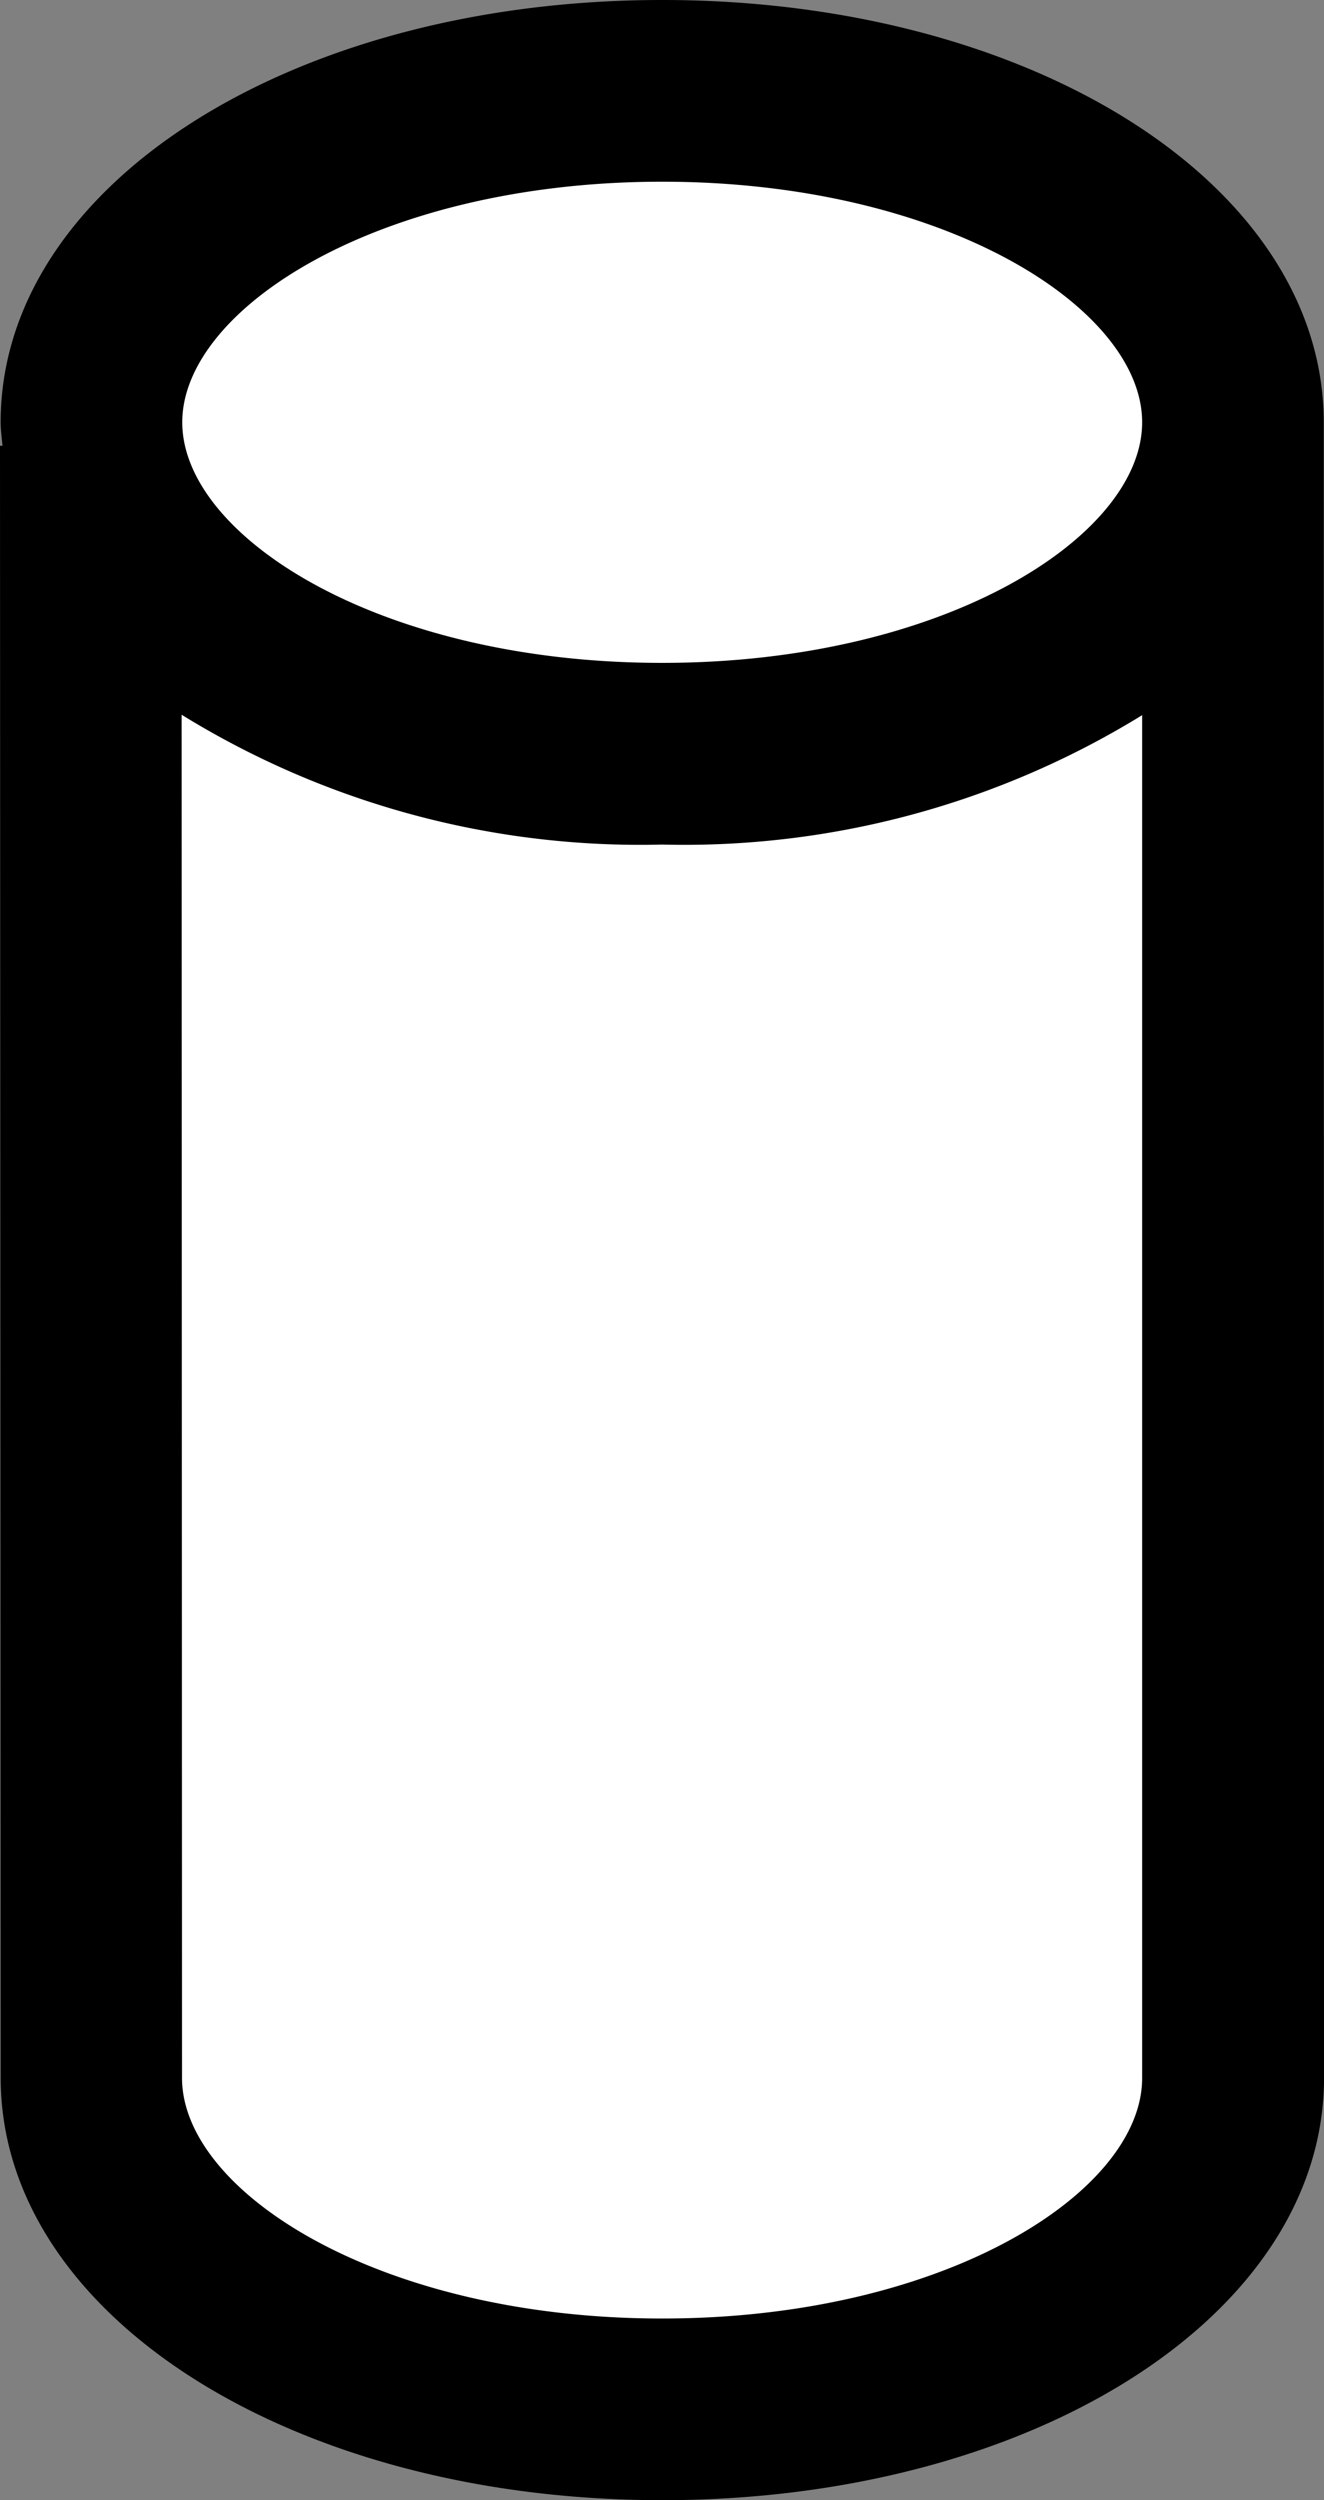
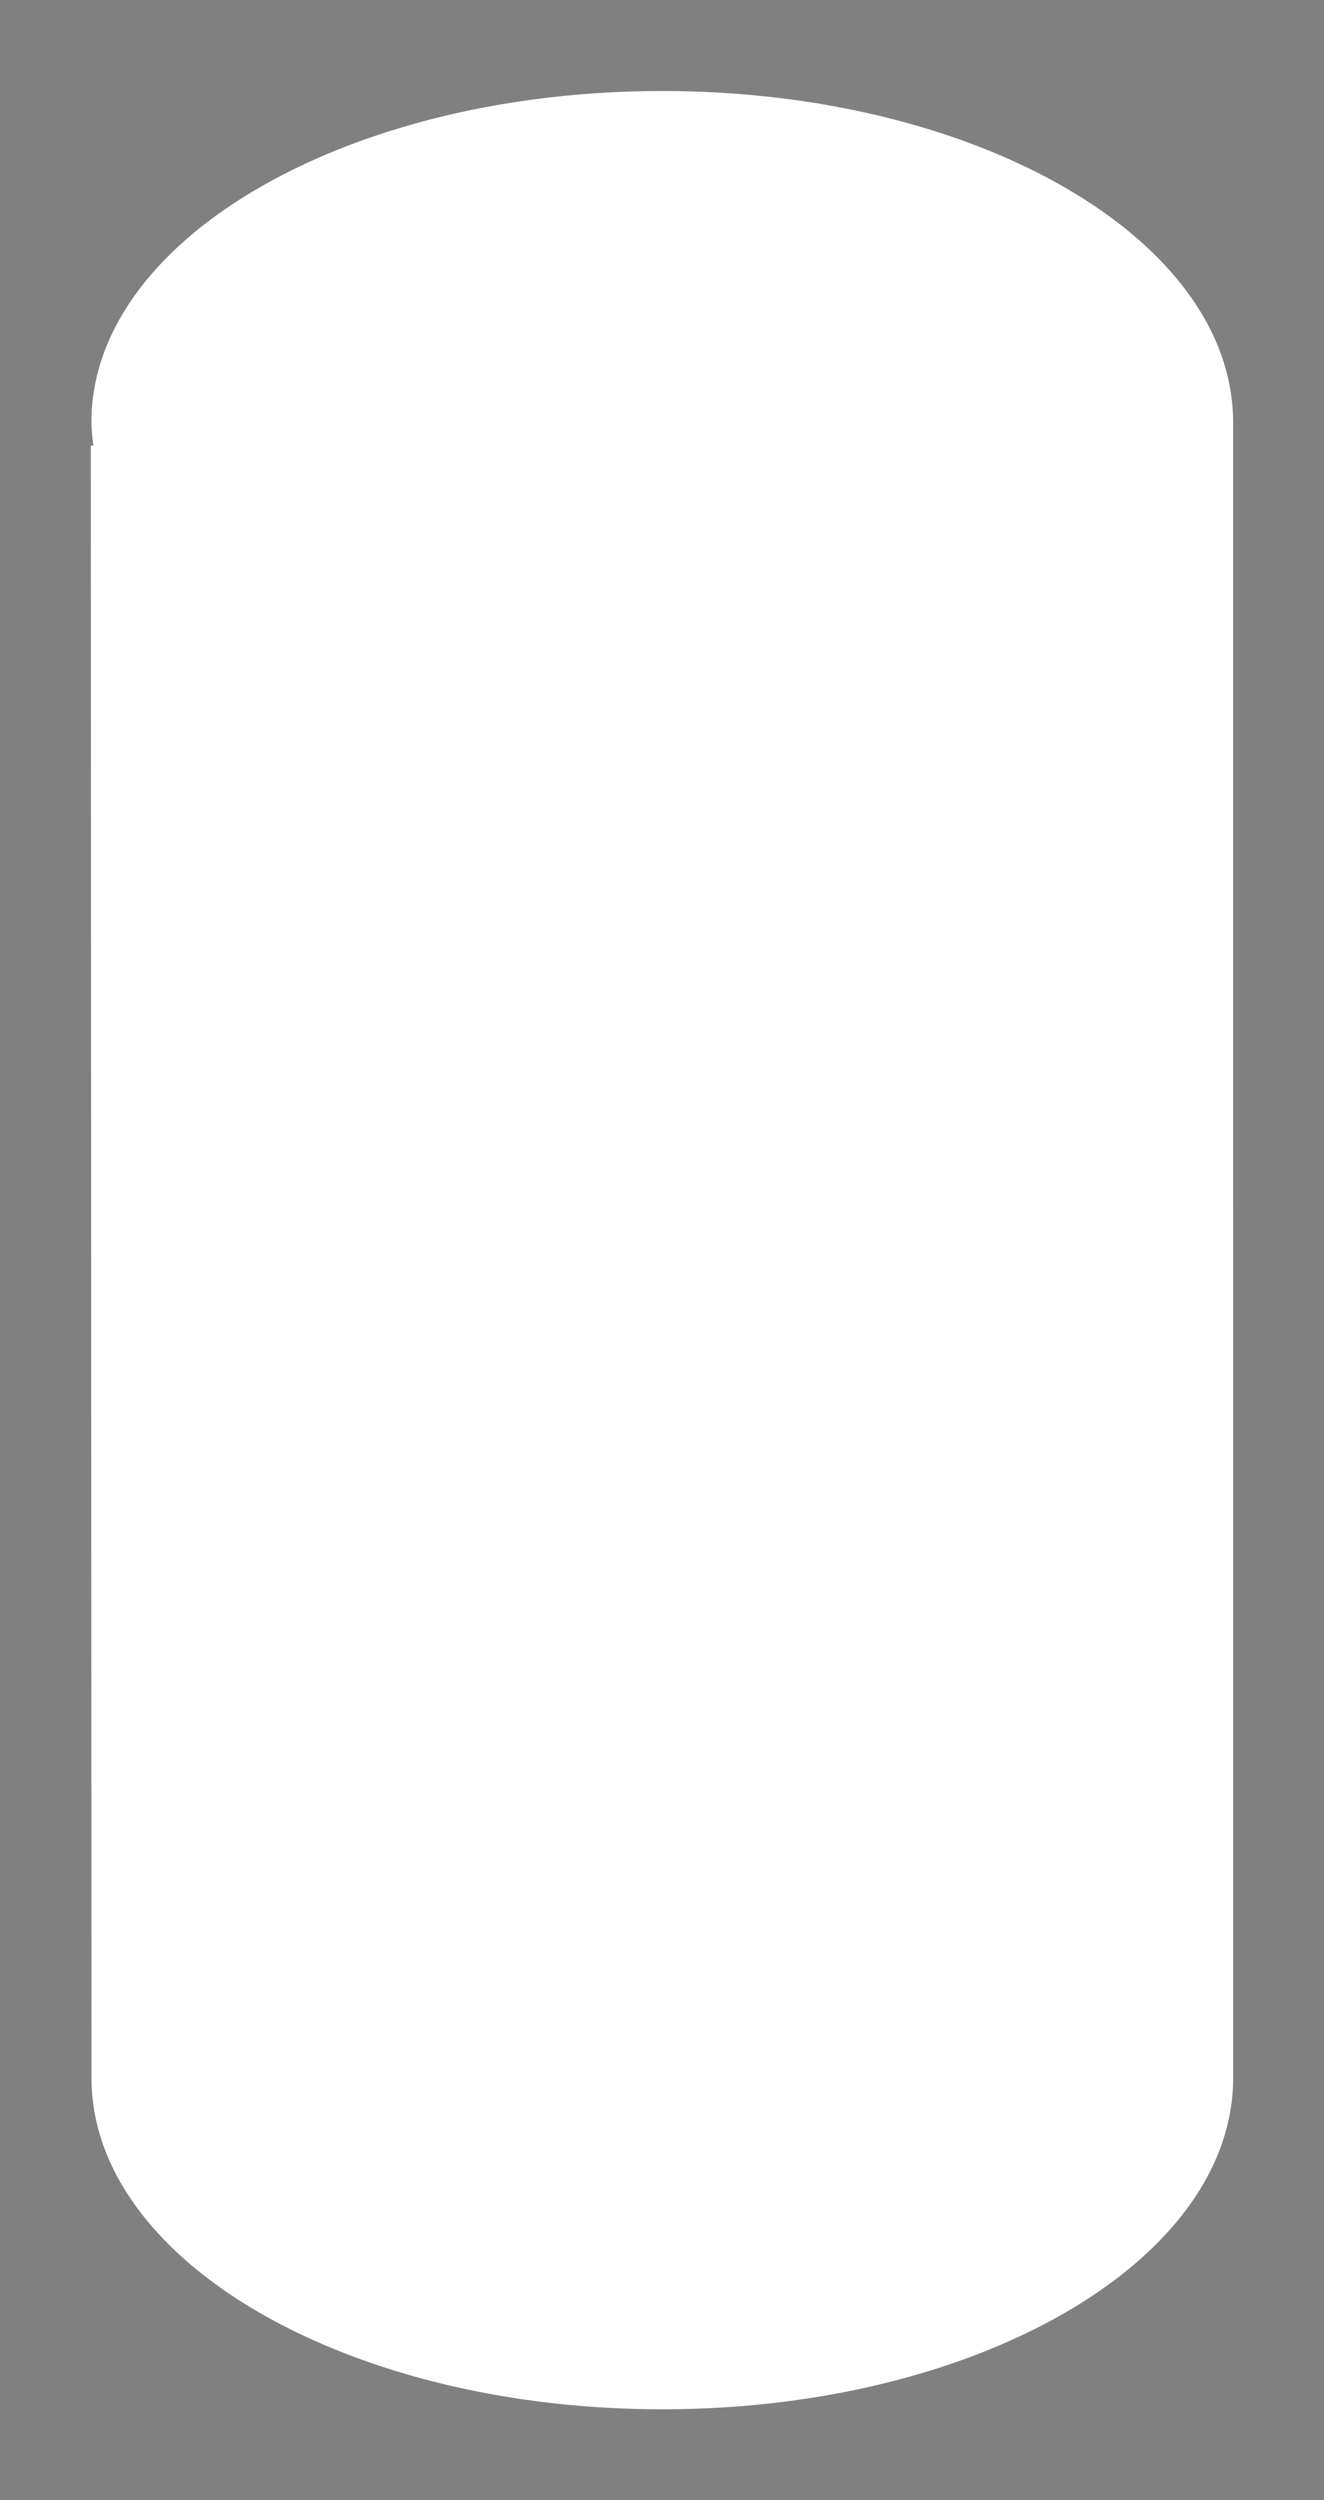
<svg xmlns="http://www.w3.org/2000/svg" id="providly-block-3" width="32.806" height="61.917" viewBox="0 0 32.806 61.917">
  <rect x="0" y="0" width="32.806" height="61.917" fill="#808080" stroke="none" />
-   <path id="Path_15" data-name="Path 15" d="M30.554,10.5h0c0-.013,0-.025,0-.038,0-4.533-6.333-8.208-14.144-8.208S2.265,5.925,2.265,10.458a4.825,4.825,0,0,0,.05.579H2.25l.017,40.42c0,4.533,6.333,8.208,14.144,8.208s14.144-3.675,14.144-8.208Z" fill="#fff" />
-   <path id="Path_16" data-name="Path 16" d="M32.8,10.5h0c0-.013,0-.025,0-.038C32.8,4.594,25.6,0,16.409,0S.016,4.594.016,10.458c0,.2.029.388.045.581H0L.017,51.458c0,5.864,7.2,10.458,16.395,10.458s16.395-4.594,16.395-10.458Zm-16.395-6c7.01,0,11.895,3.14,11.895,5.958s-4.885,5.958-11.895,5.958S4.516,13.277,4.516,10.458,9.4,4.5,16.409,4.5Zm0,52.917c-7.01,0-11.895-3.14-11.895-5.959L4.5,17.7a21.636,21.636,0,0,0,11.906,3.215A21.65,21.65,0,0,0,28.3,17.711l0,33.747C28.306,54.277,23.421,57.417,16.411,57.417Z" />
+   <path id="Path_15" data-name="Path 15" d="M30.554,10.5c0-.013,0-.025,0-.038,0-4.533-6.333-8.208-14.144-8.208S2.265,5.925,2.265,10.458a4.825,4.825,0,0,0,.05.579H2.25l.017,40.42c0,4.533,6.333,8.208,14.144,8.208s14.144-3.675,14.144-8.208Z" fill="#fff" />
</svg>